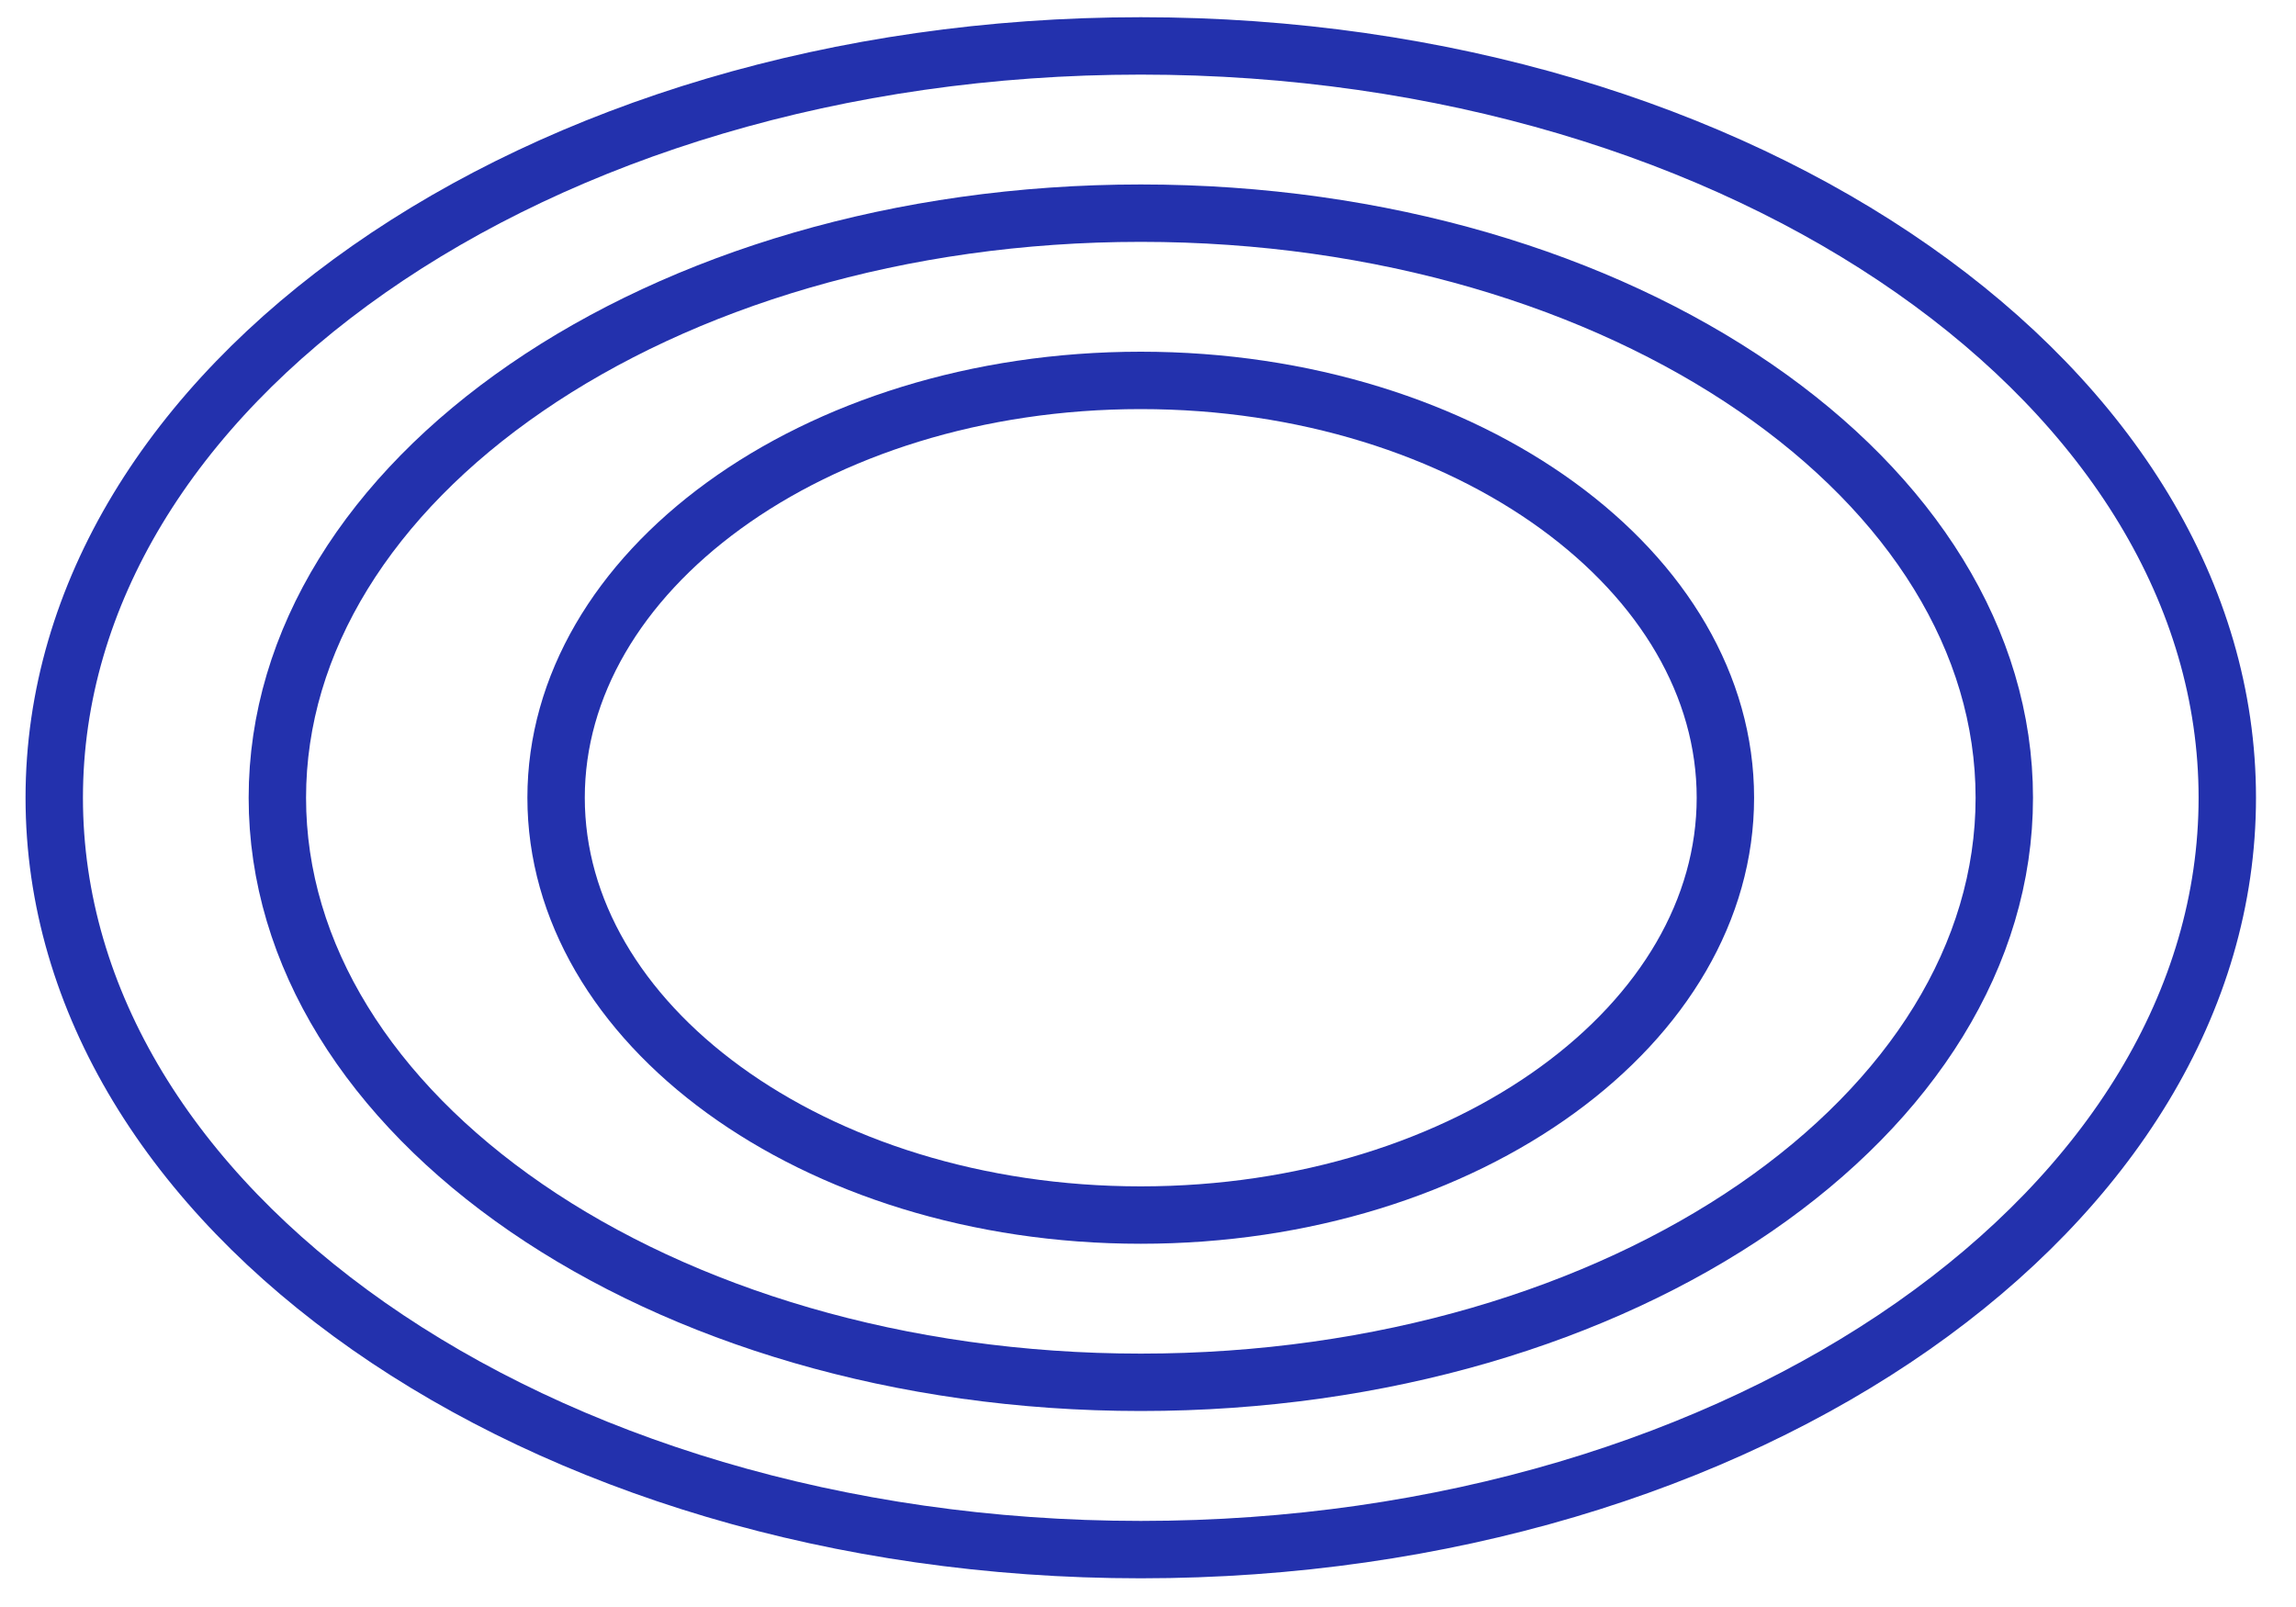
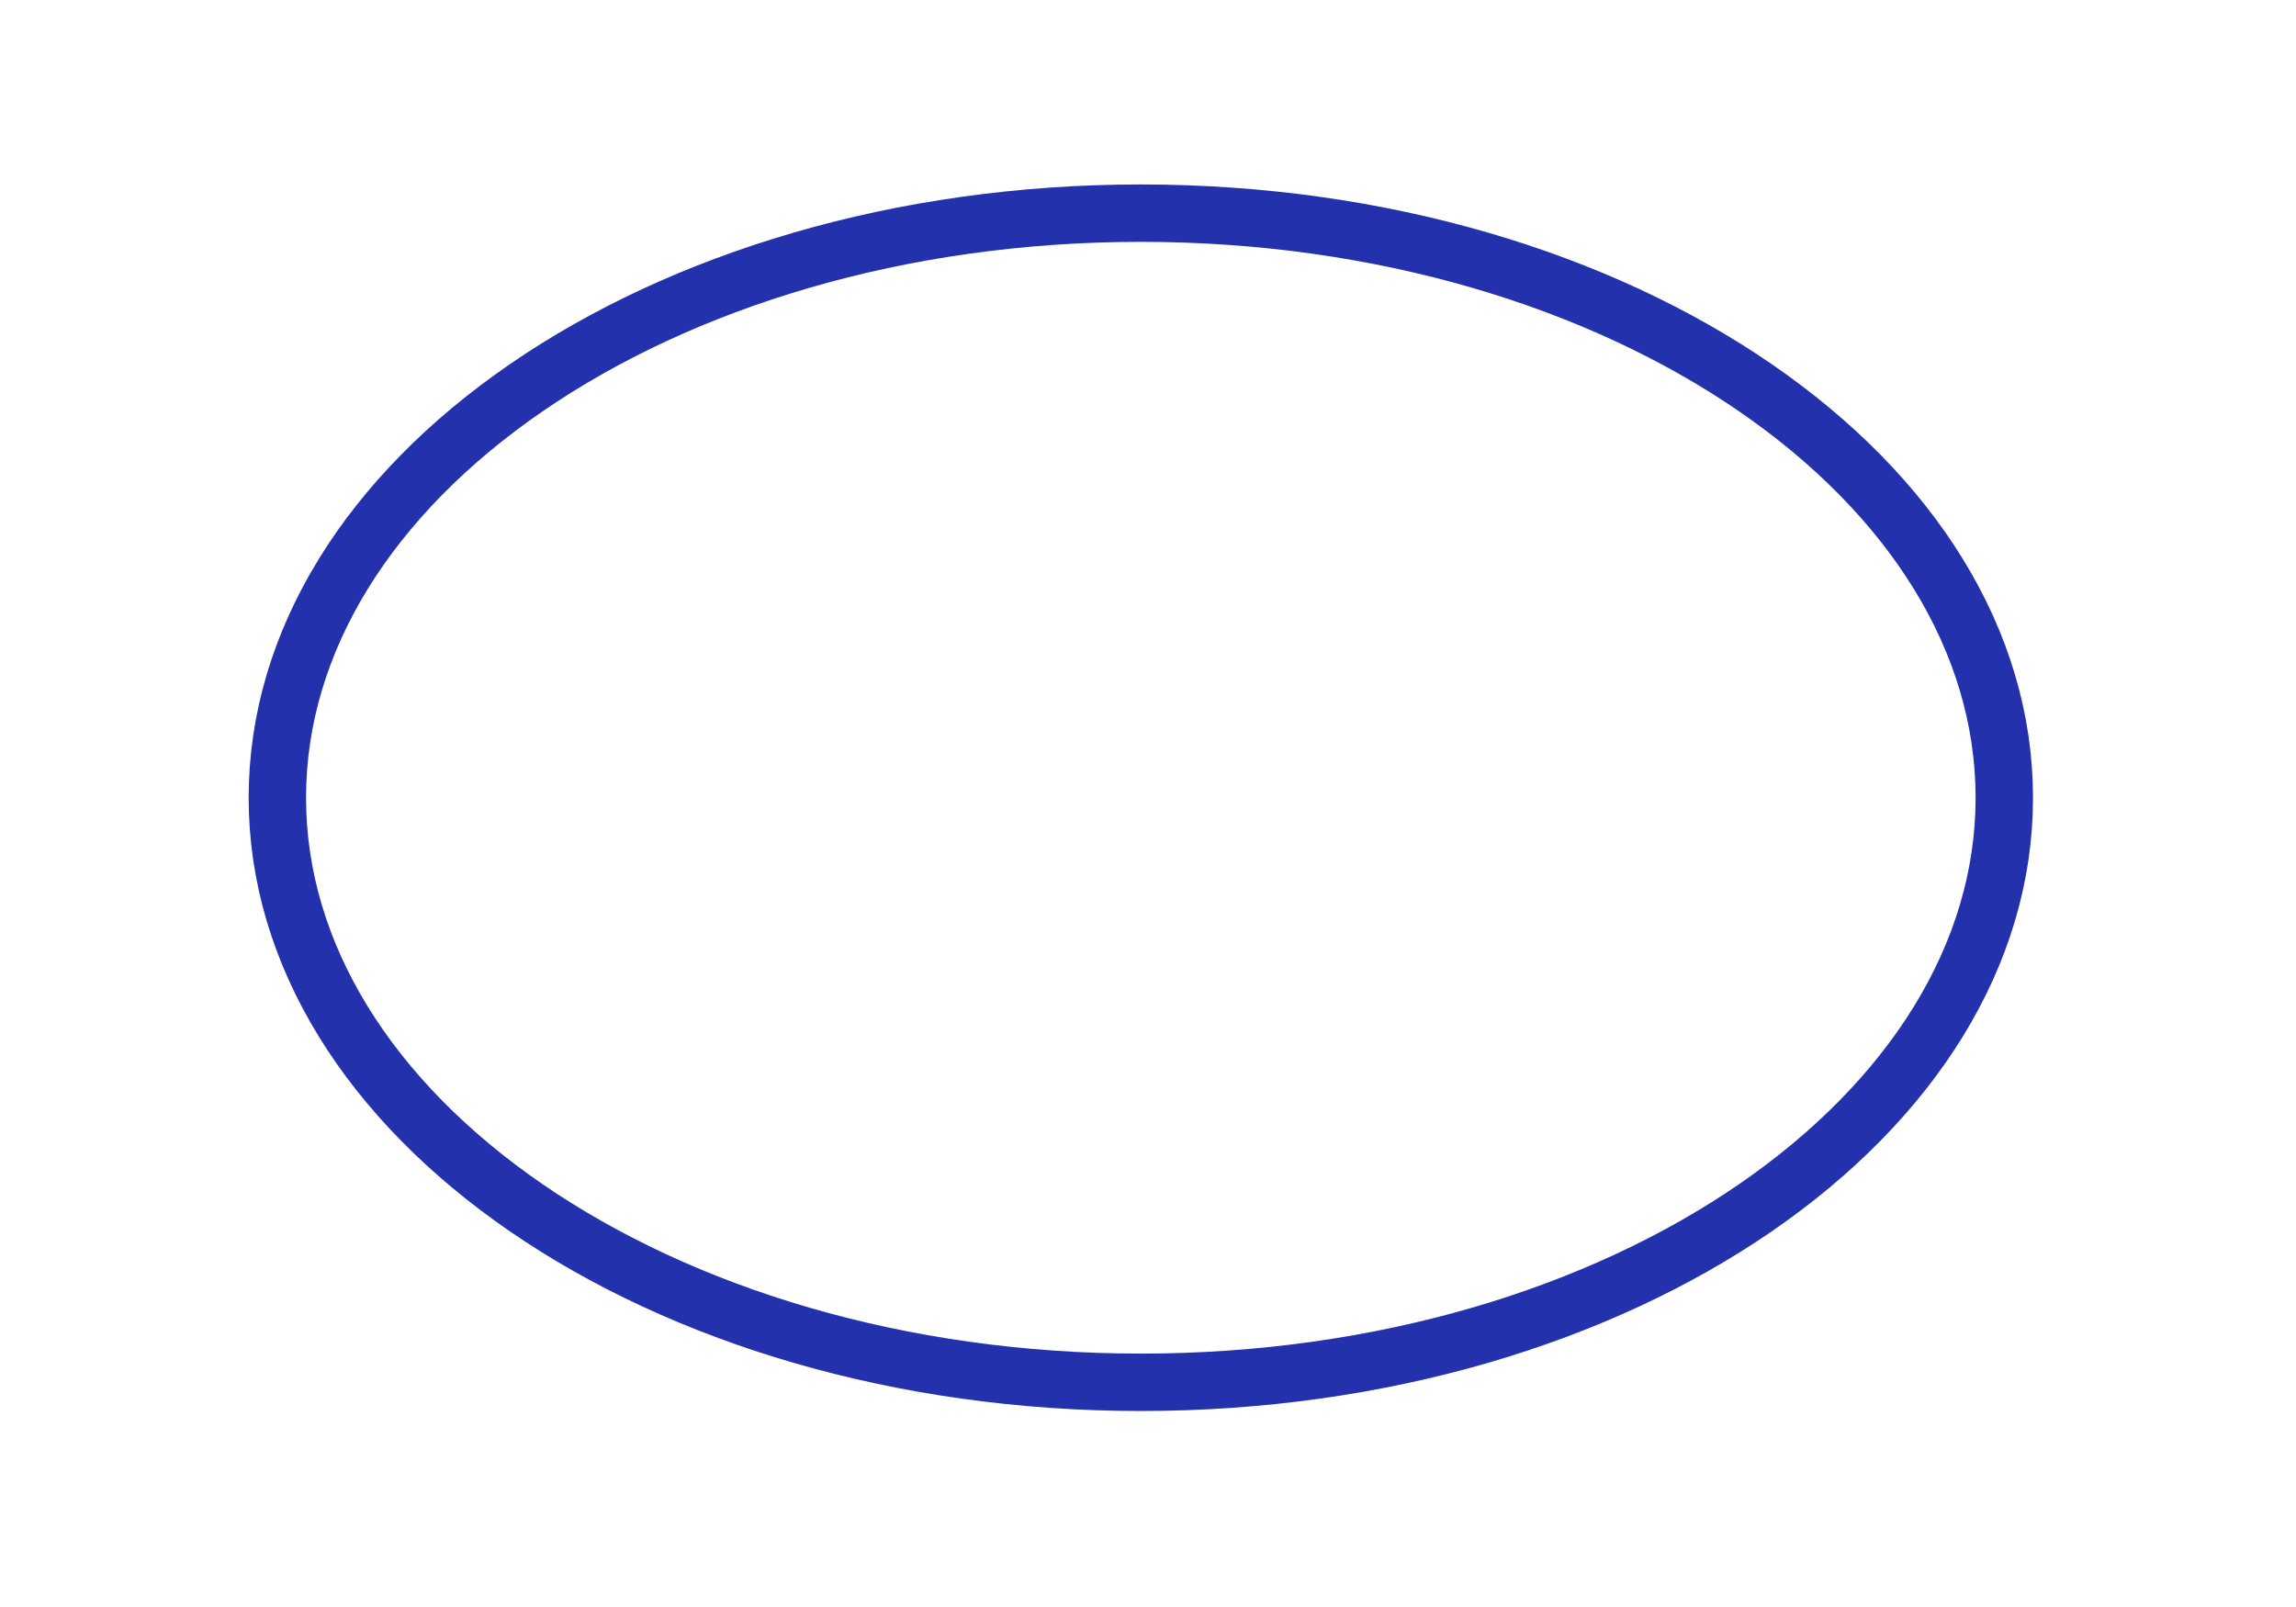
<svg xmlns="http://www.w3.org/2000/svg" width="40" height="28" viewBox="0 0 40 28" fill="none">
-   <path d="M38.803 13.9C38.803 17.447 36.749 20.71 33.325 23.107C29.903 25.502 25.149 27 19.874 27C14.599 27 9.845 25.502 6.423 23.107C2.999 20.71 0.945 17.447 0.945 13.9C0.945 10.352 2.999 7.089 6.423 4.693C9.845 2.297 14.599 0.8 19.874 0.8C25.149 0.8 29.903 2.297 33.325 4.693C36.749 7.089 38.803 10.352 38.803 13.9Z" stroke="#2331AD" />
  <path d="M34.918 13.9C34.918 16.638 33.303 19.172 30.582 21.044C27.863 22.913 24.079 24.085 19.875 24.085C15.671 24.085 11.887 22.913 9.168 21.044C6.446 19.172 4.832 16.638 4.832 13.9C4.832 11.161 6.446 8.627 9.168 6.756C11.887 4.886 15.671 3.714 19.875 3.714C24.079 3.714 27.863 4.886 30.582 6.756C33.303 8.627 34.918 11.161 34.918 13.9Z" stroke="#2331AD" />
-   <path d="M30.059 13.899C30.059 15.846 28.975 17.652 27.135 18.99C25.296 20.328 22.73 21.171 19.873 21.171C17.017 21.171 14.451 20.328 12.611 18.99C10.771 17.652 9.688 15.846 9.688 13.899C9.688 11.953 10.771 10.147 12.611 8.809C14.451 7.471 17.017 6.628 19.873 6.628C22.73 6.628 25.296 7.471 27.135 8.809C28.975 10.147 30.059 11.953 30.059 13.899Z" stroke="#2331AD" />
</svg>